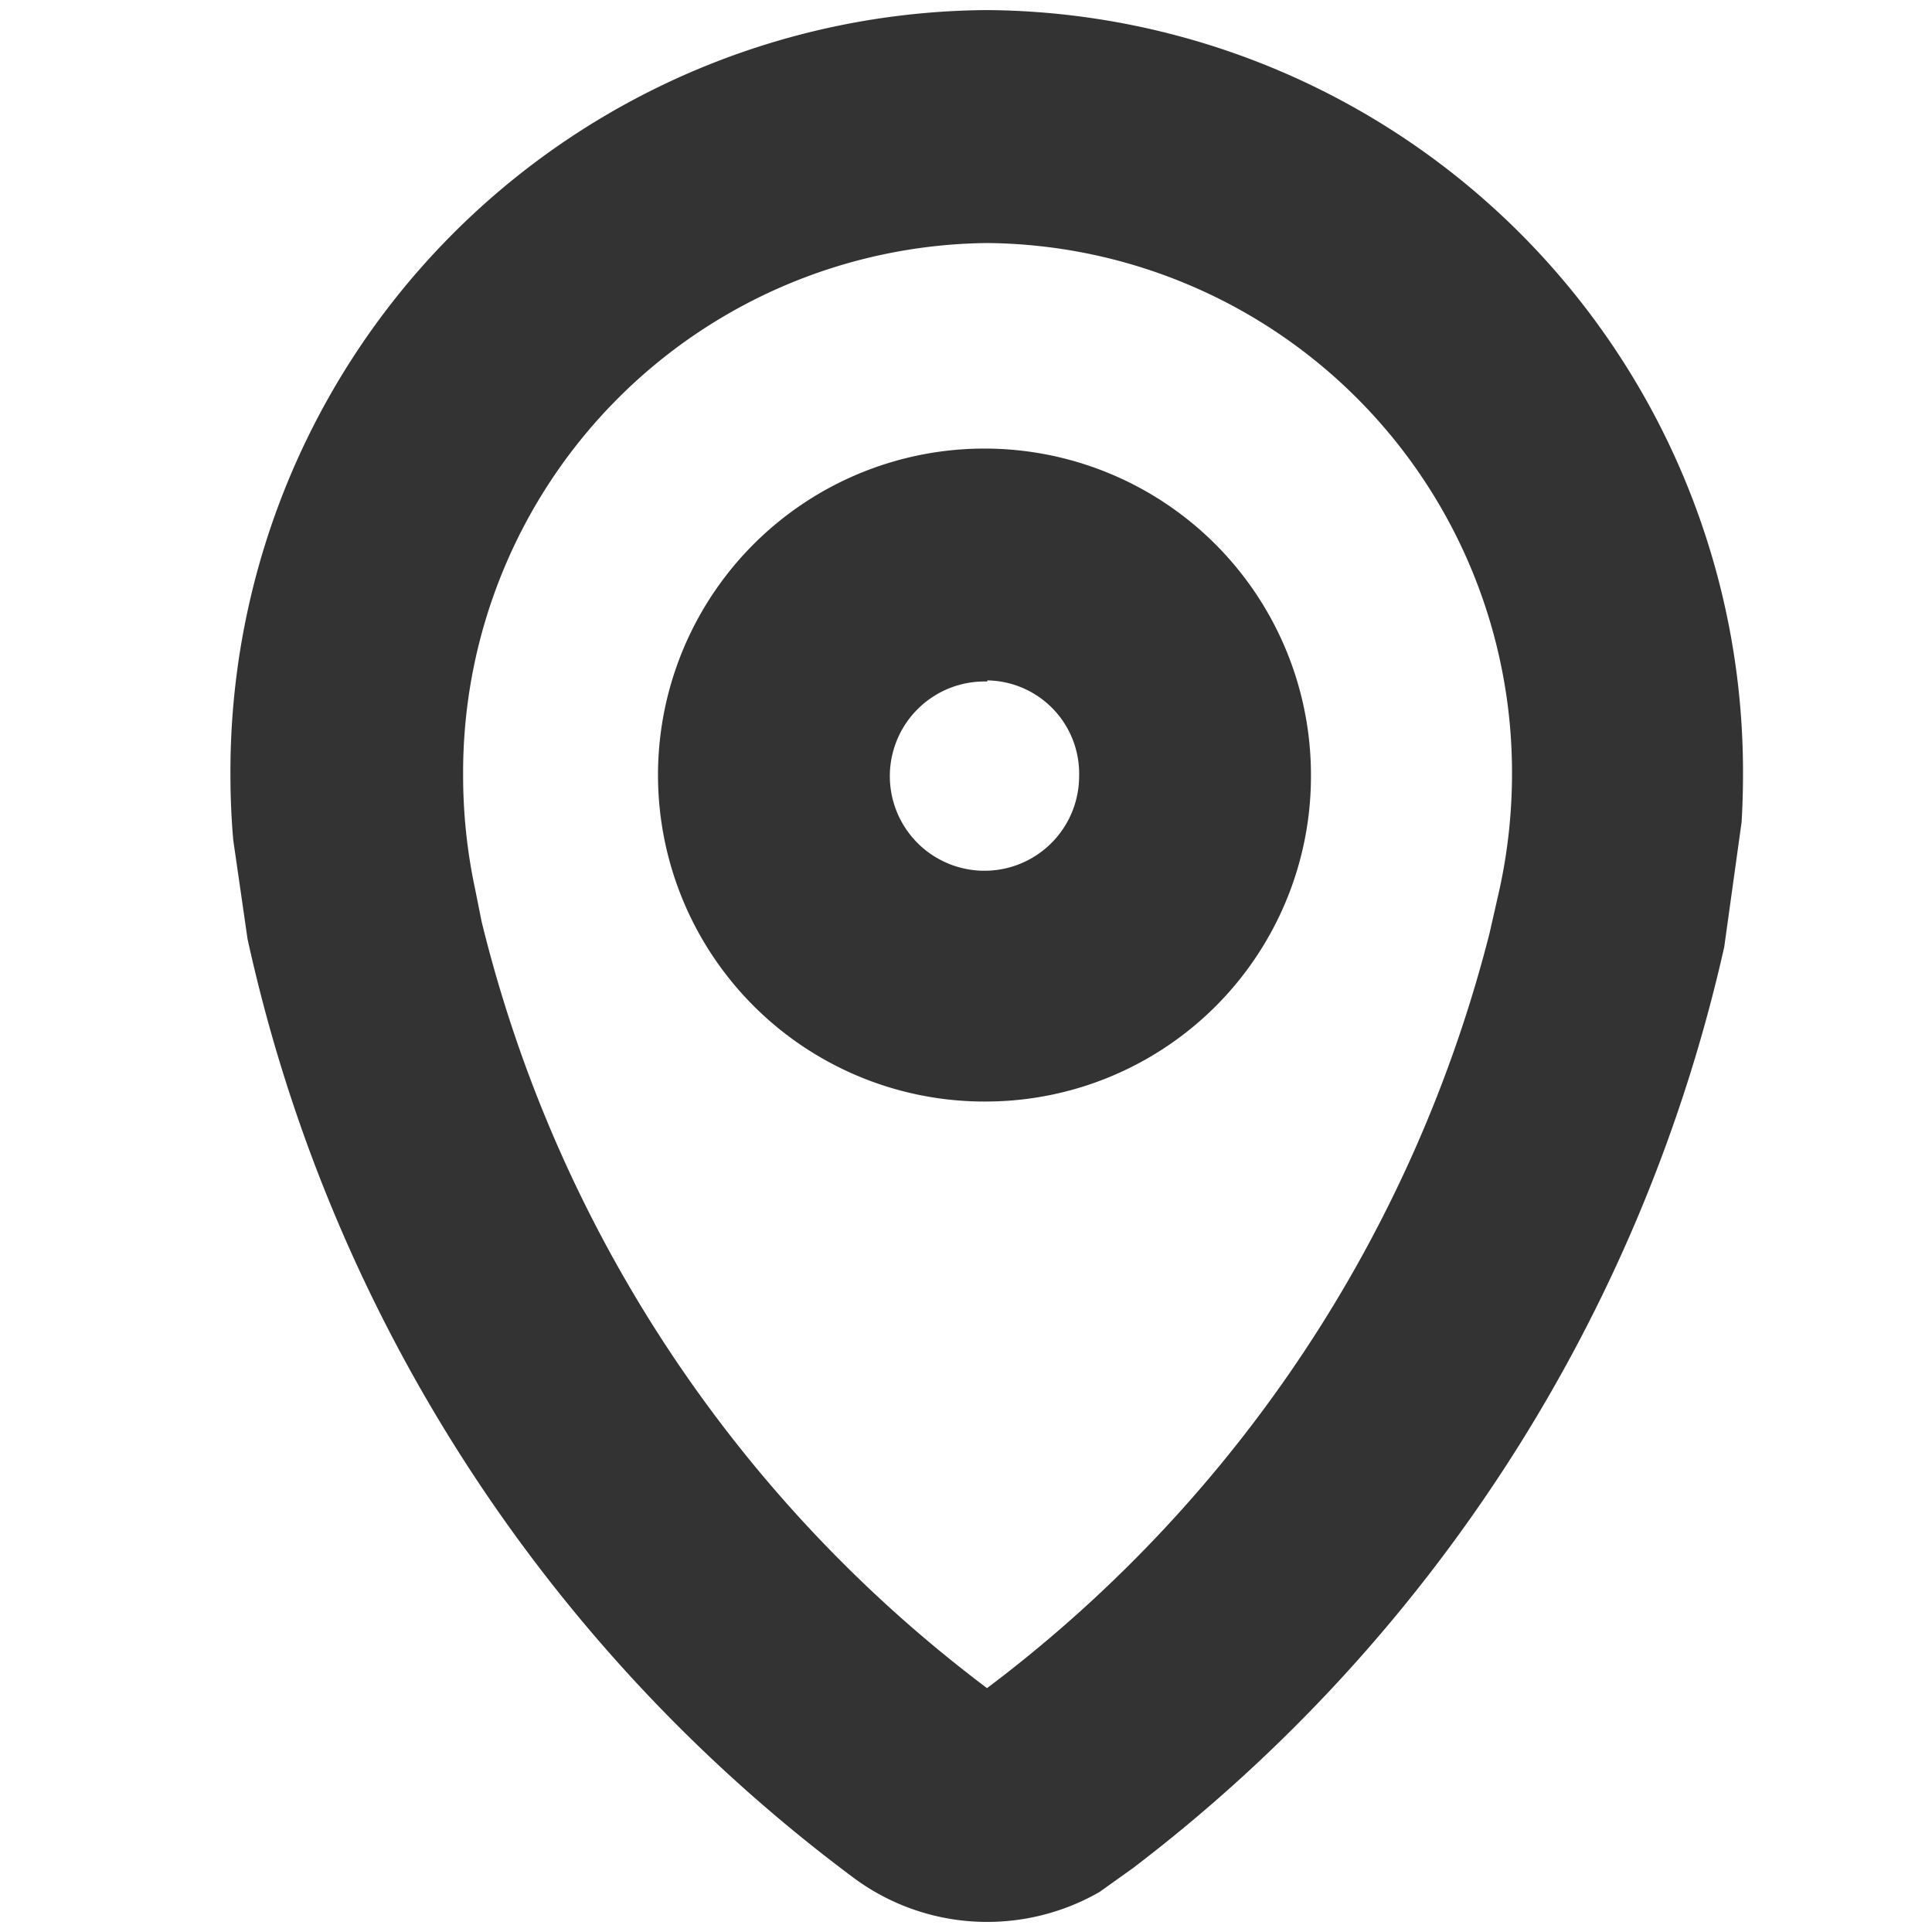
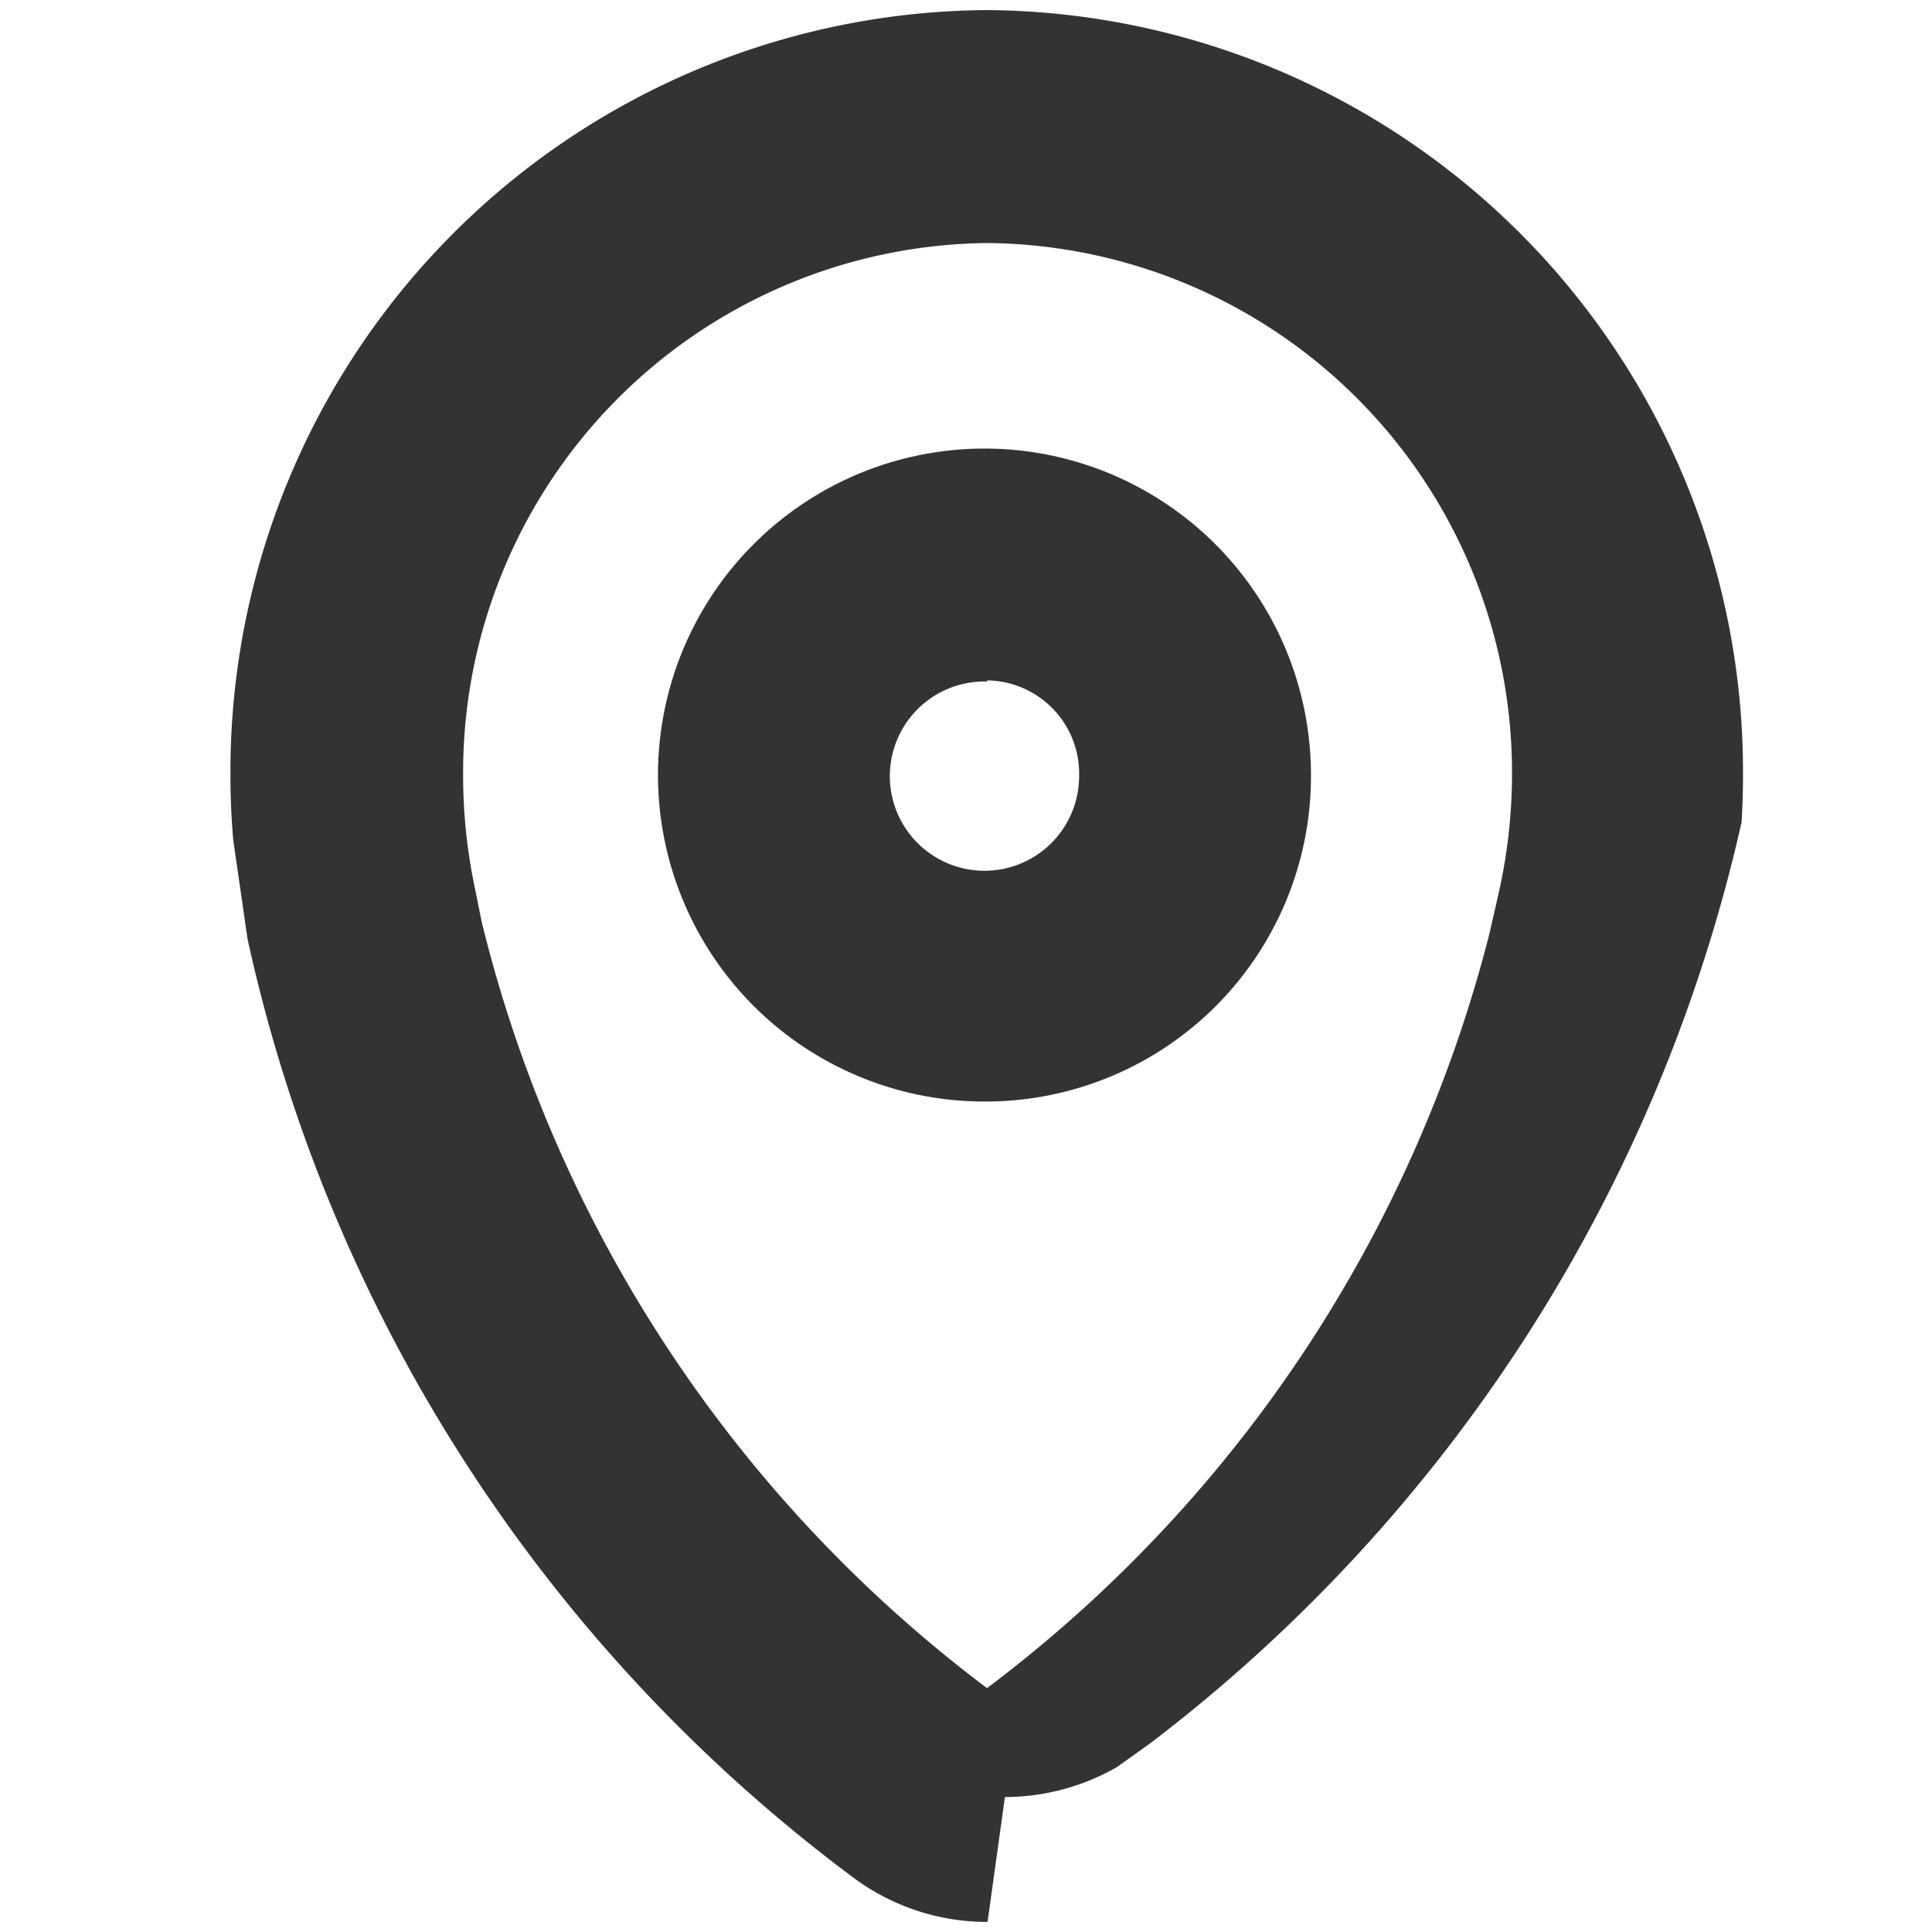
<svg xmlns="http://www.w3.org/2000/svg" id="Layer_1" data-name="Layer 1" viewBox="0 0 69 69">
  <g id="_Group_" data-name="&lt;Group&gt;">
-     <path id="_Compound_Path_" data-name="&lt;Compound Path&gt;" d="M35.27 68.64A8 8 0 0 1 30.4 67 57 57 0 0 1 8.84 33.53L8.33 30q-.1-1.15-.1-2.32A27.2 27.2 0 0 1 35.25.36a27.2 27.2 0 0 1 27 27.32q0 .84-.05 1.68l-.62 4.46a57.09 57.09 0 0 1-21.12 32.9l-1.19.85a8.06 8.06 0 0 1-4 1.07zM17.2 32.91a48.73 48.73 0 0 0 18.05 27.38l.24-.18A48.78 48.78 0 0 0 53.2 33.32l.3-1.32a19.3 19.3 0 0 0 .5-4.32 18.91 18.91 0 0 0-18.73-19 18.91 18.91 0 0 0-18.73 19 19.36 19.36 0 0 0 .43 4.08zm18.06 6.43a11.66 11.66 0 1 1 11.56-11.66 11.62 11.62 0 0 1-11.56 11.66zm0-15a3.38 3.38 0 1 0 3.28 3.38 3.33 3.33 0 0 0-3.28-3.42z" fill="#333" />
+     <path id="_Compound_Path_" data-name="&lt;Compound Path&gt;" d="M35.27 68.64A8 8 0 0 1 30.4 67 57 57 0 0 1 8.84 33.53L8.33 30q-.1-1.15-.1-2.32A27.2 27.2 0 0 1 35.25.36a27.2 27.2 0 0 1 27 27.32q0 .84-.05 1.68a57.09 57.09 0 0 1-21.12 32.9l-1.19.85a8.06 8.06 0 0 1-4 1.07zM17.2 32.91a48.73 48.73 0 0 0 18.05 27.38l.24-.18A48.78 48.78 0 0 0 53.2 33.32l.3-1.32a19.3 19.3 0 0 0 .5-4.32 18.91 18.91 0 0 0-18.73-19 18.91 18.91 0 0 0-18.73 19 19.36 19.36 0 0 0 .43 4.08zm18.06 6.43a11.66 11.66 0 1 1 11.56-11.66 11.62 11.62 0 0 1-11.56 11.66zm0-15a3.38 3.38 0 1 0 3.28 3.38 3.33 3.33 0 0 0-3.28-3.42z" fill="#333" />
  </g>
</svg>